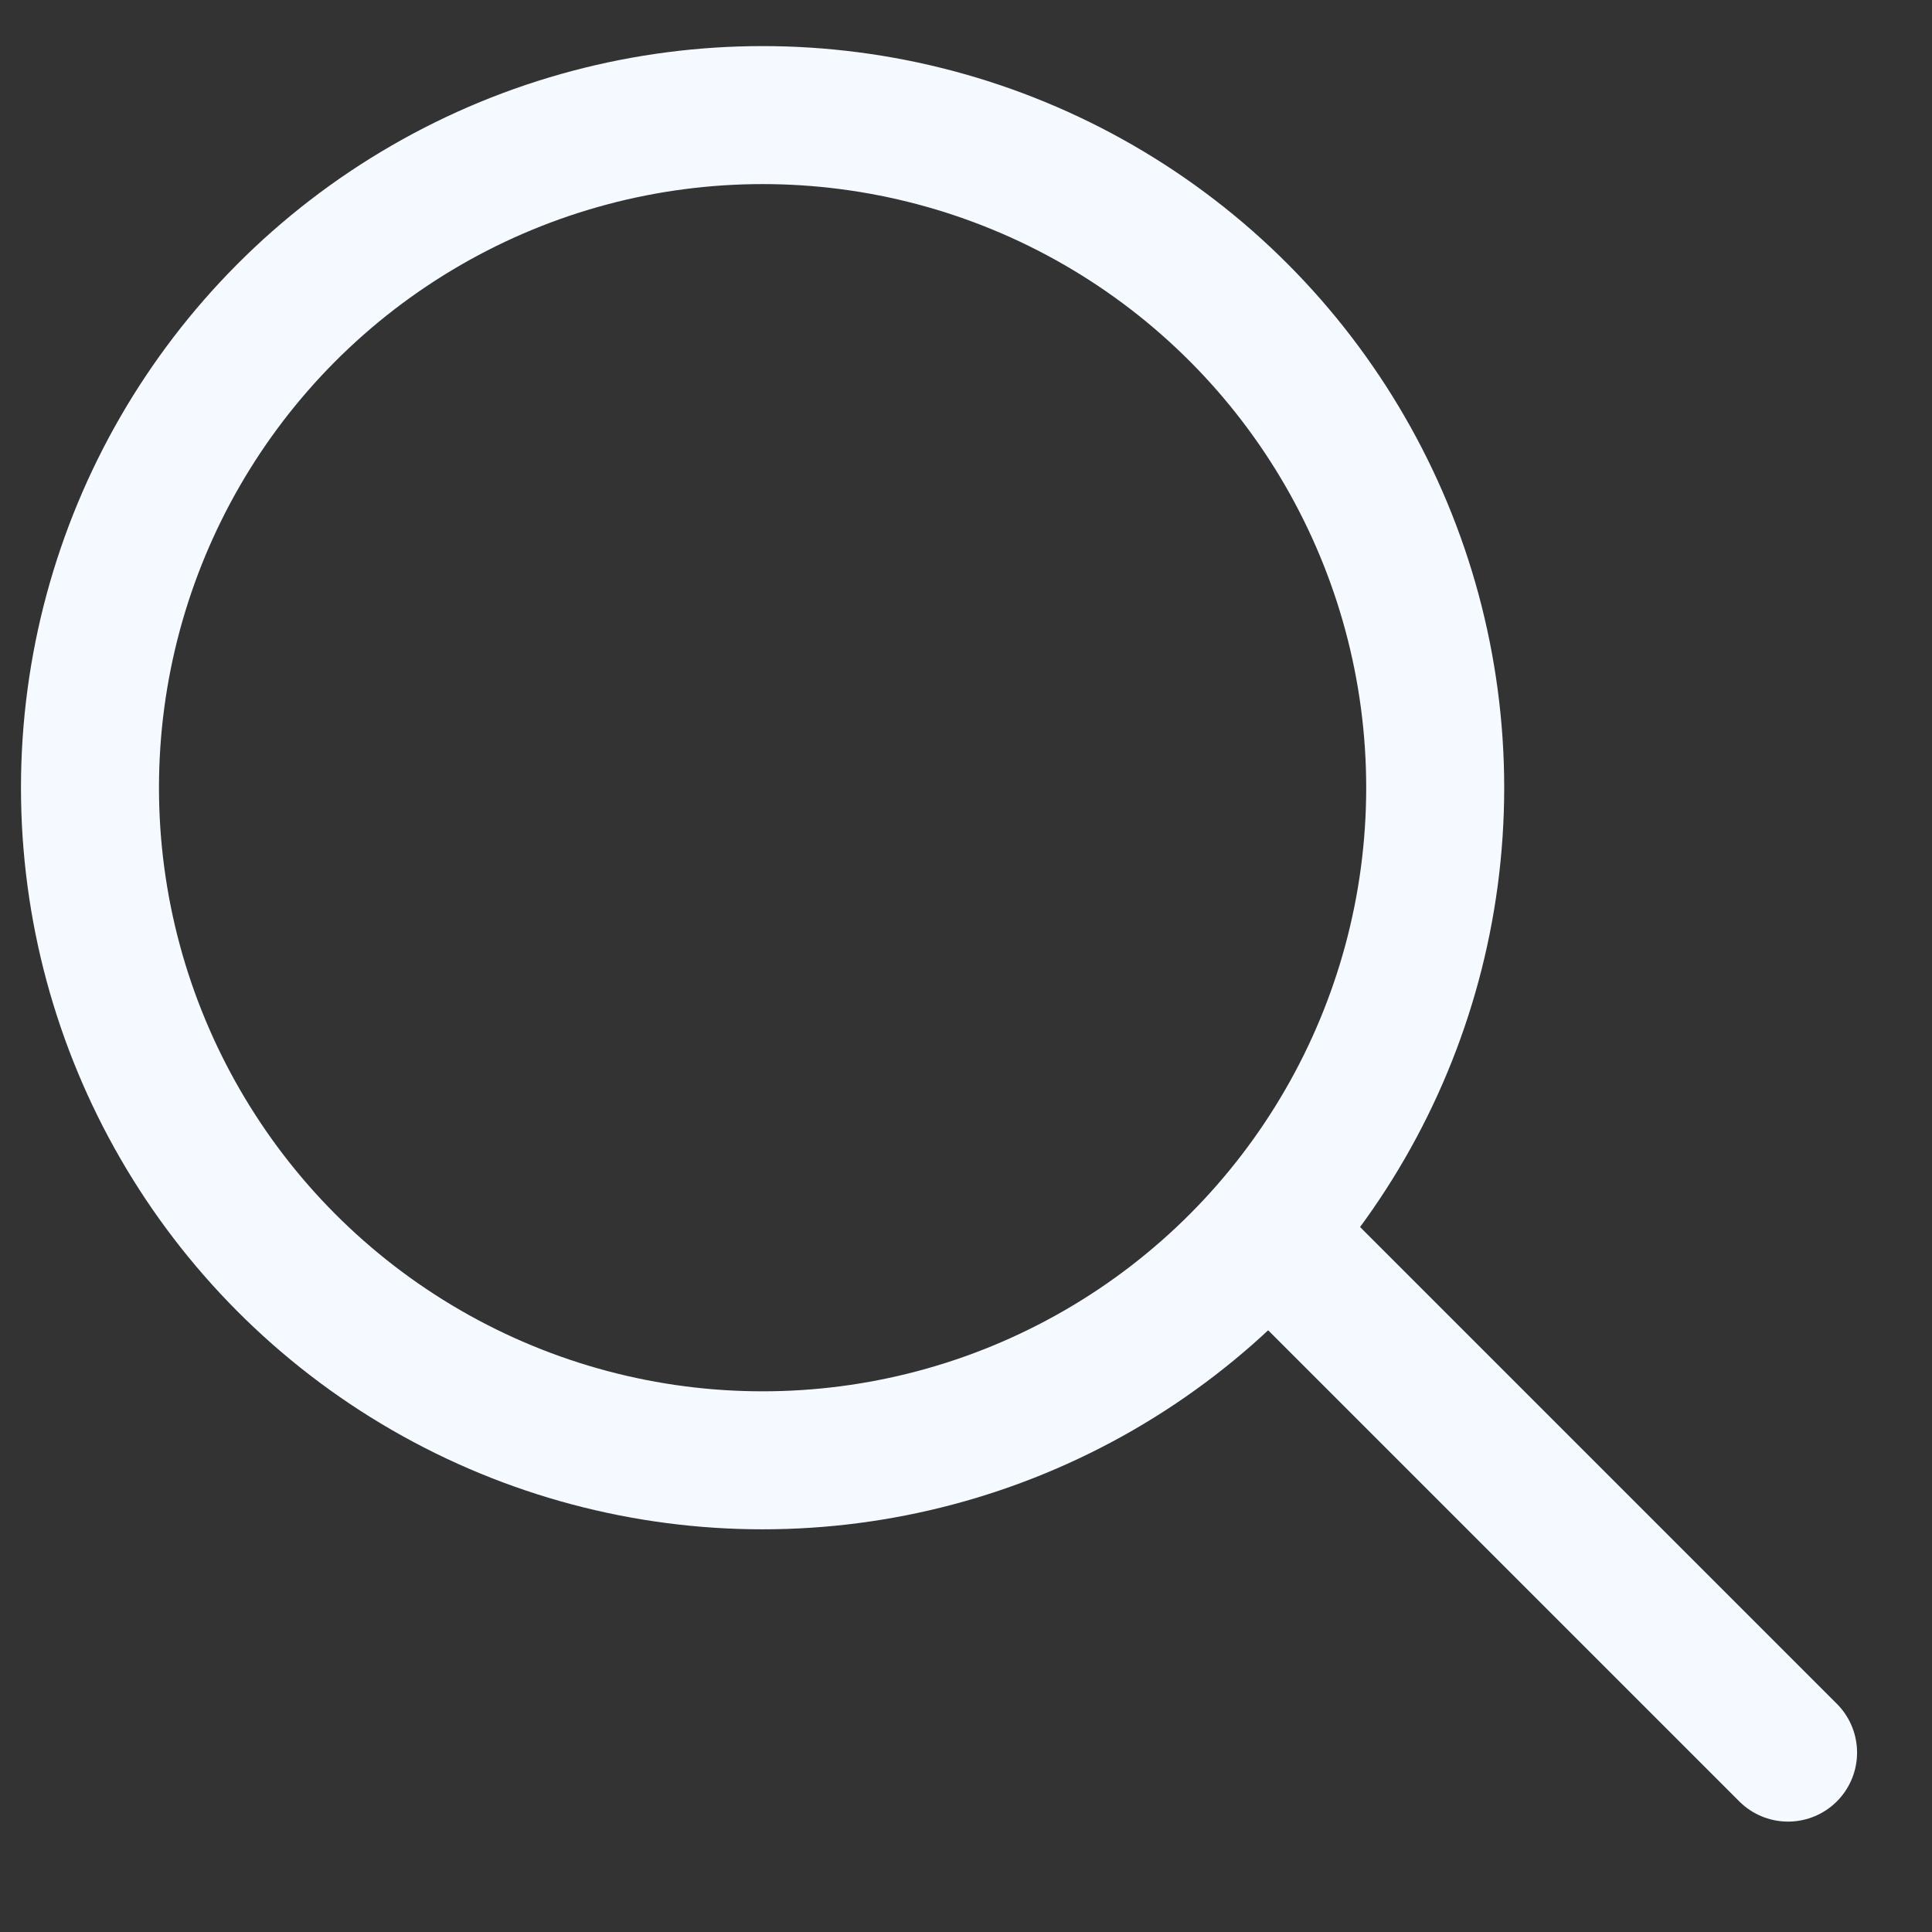
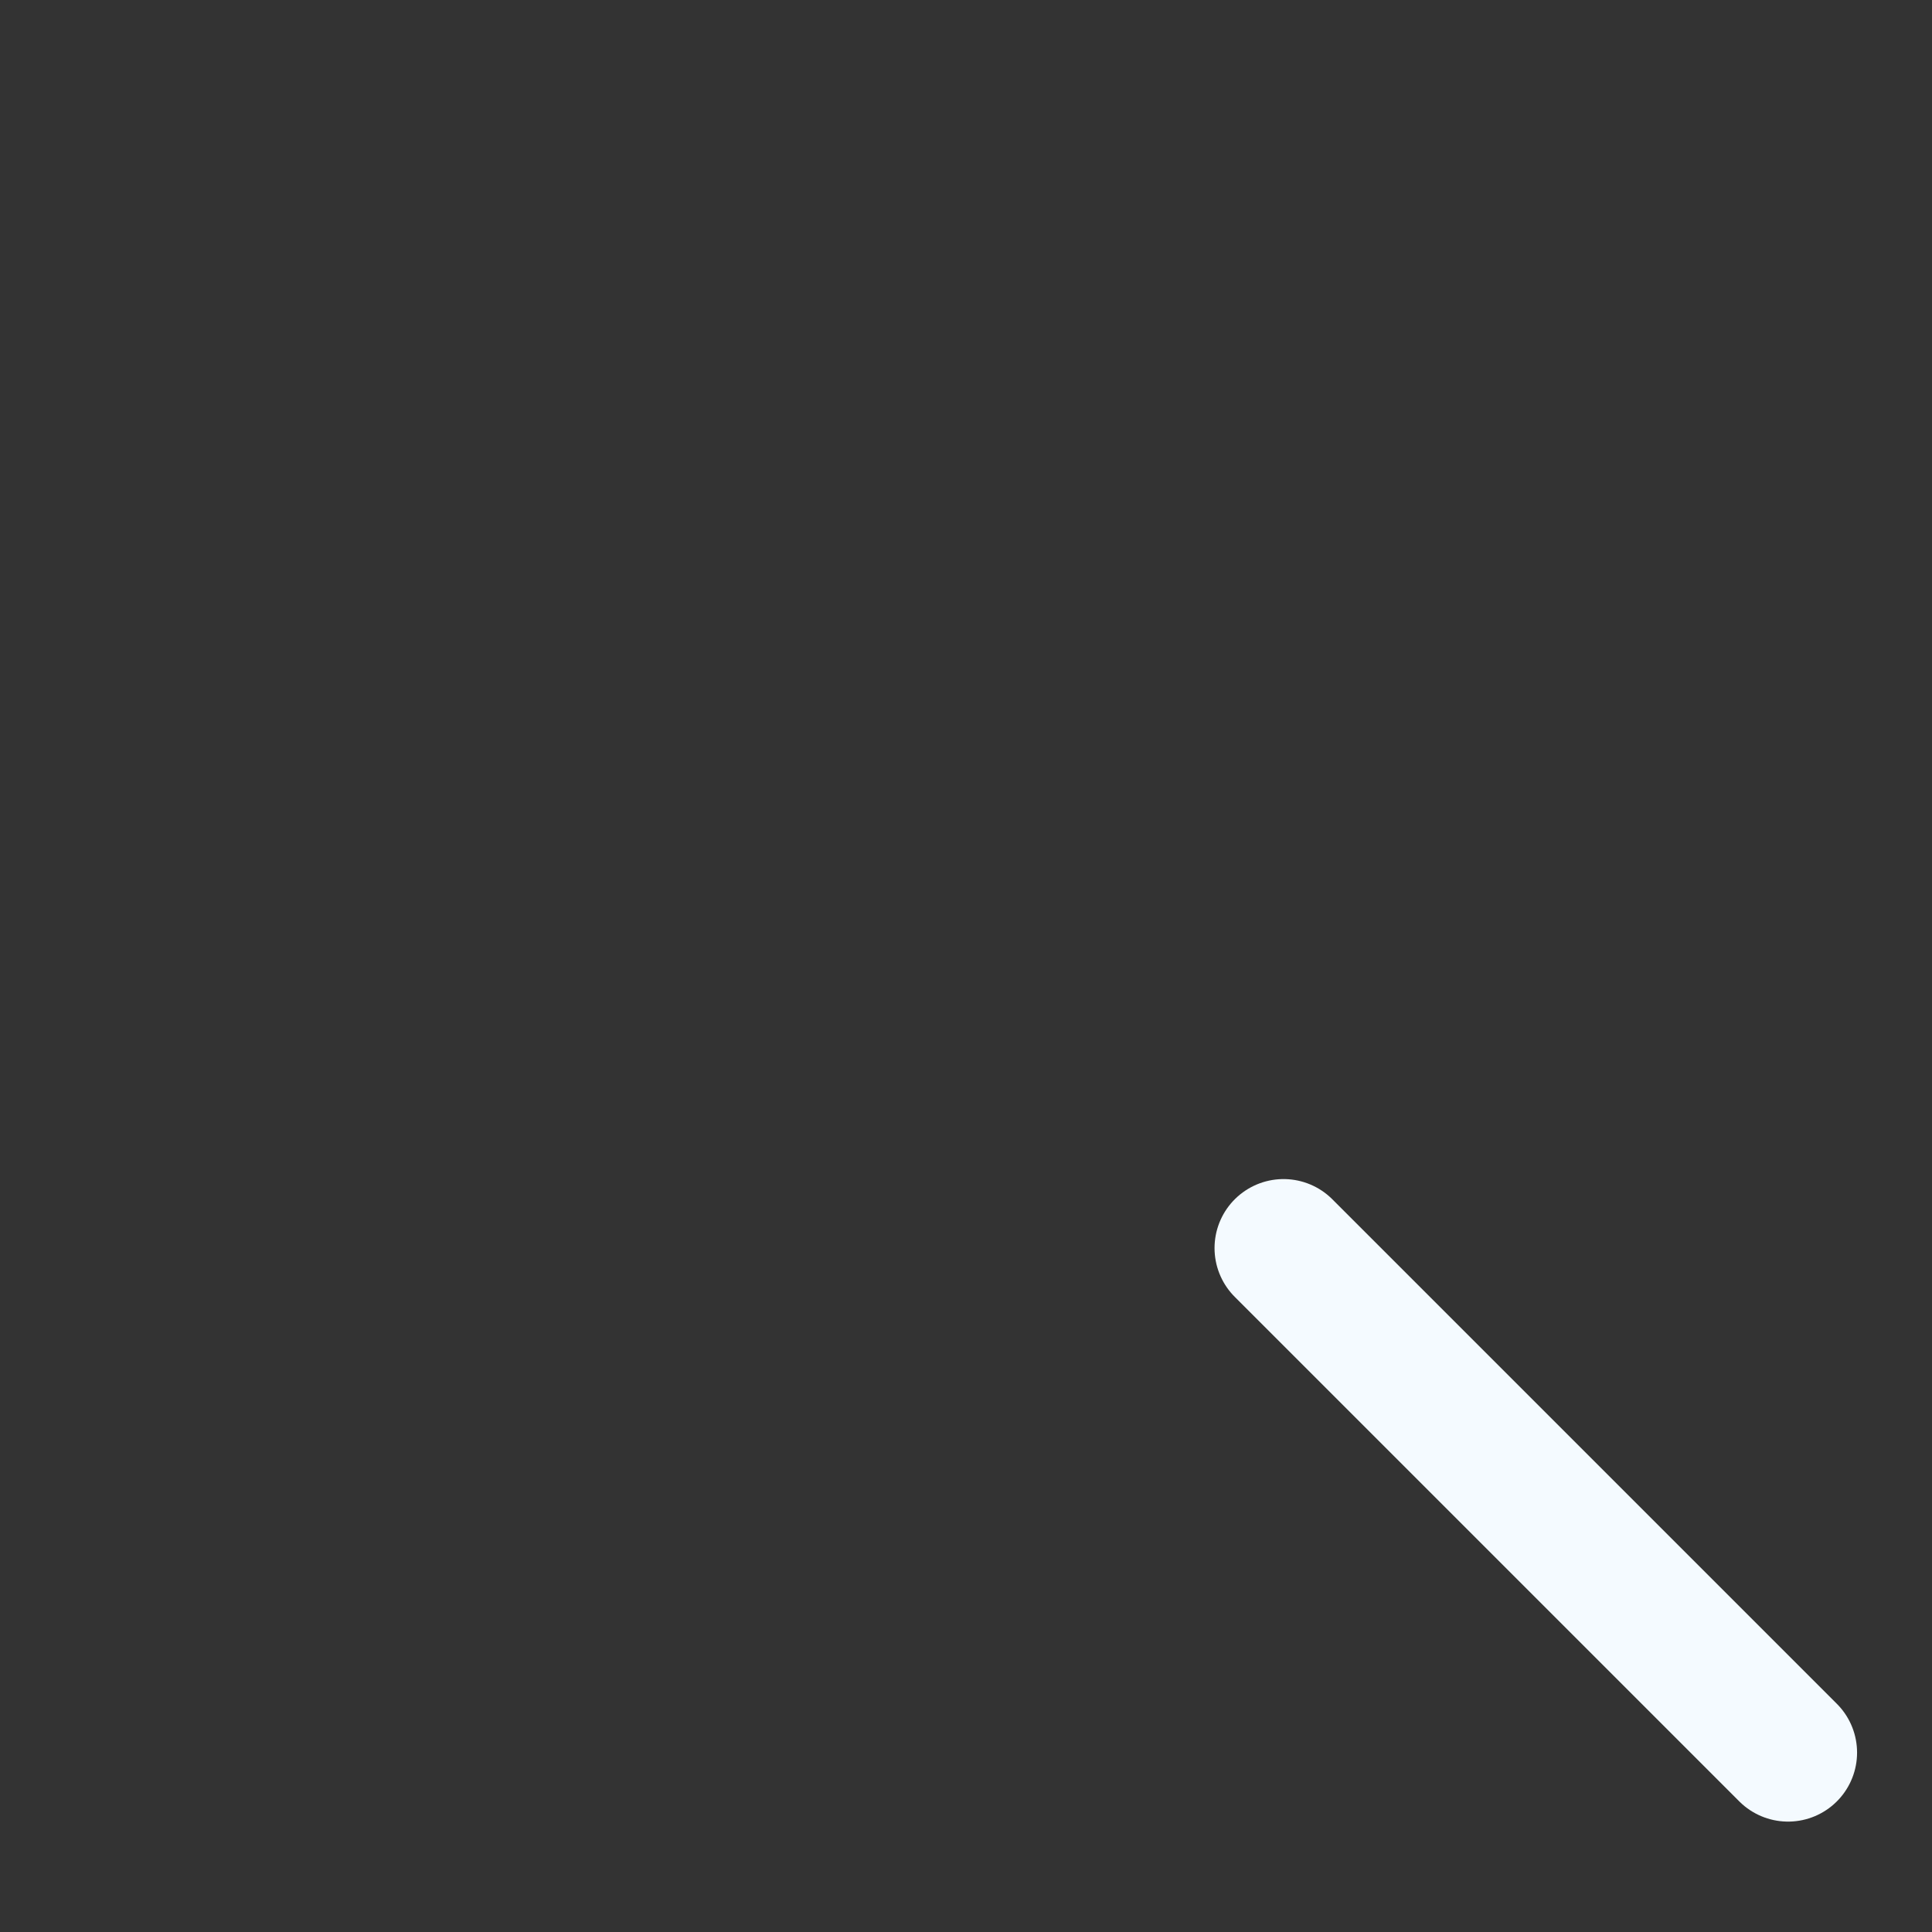
<svg xmlns="http://www.w3.org/2000/svg" width="14" height="14" viewBox="0 0 14 14" fill="none">
  <rect x="0" y="0" width="14" height="14" fill="#333333" stroke="none" />
  <g id="Search">
-     <circle id="Ellipse" cx="5.526" cy="5.708" r="4.874" stroke="#F4FAFF" />
    <path id="Vector " d="M9.301 9.044L12.957 12.7" stroke="#F4FAFF" stroke-linecap="round" stroke-linejoin="round" />
  </g>
</svg>